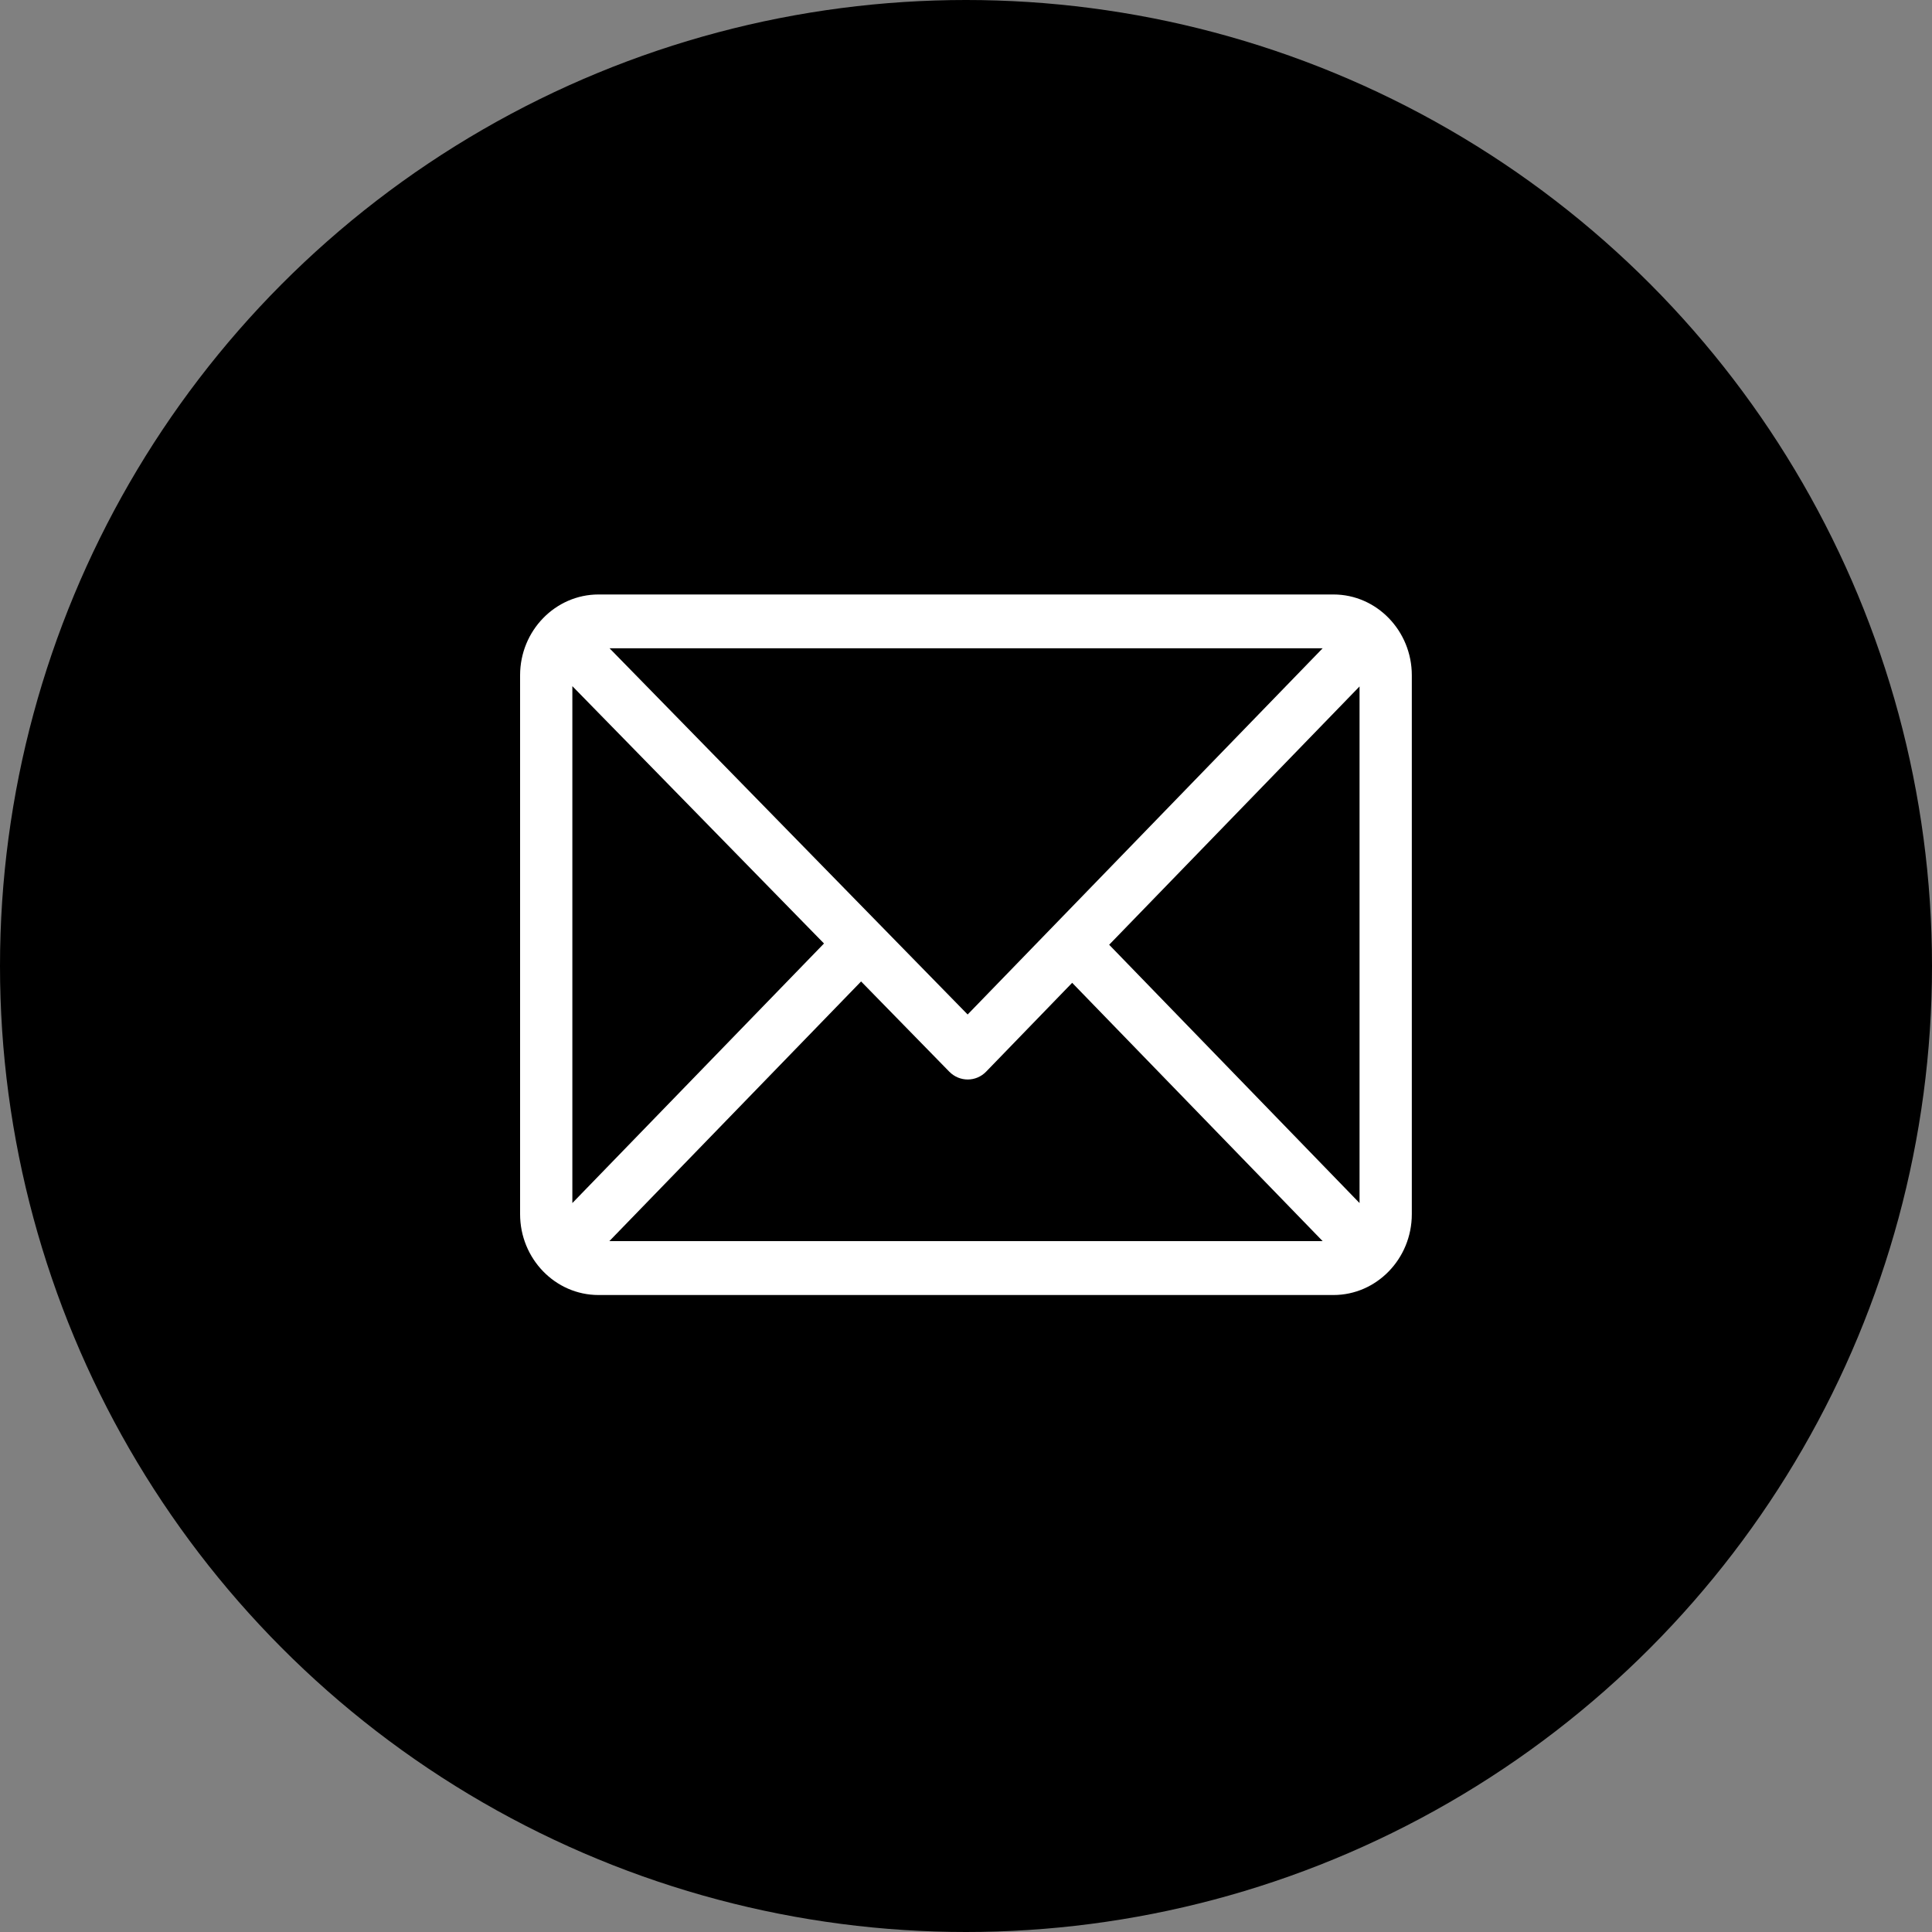
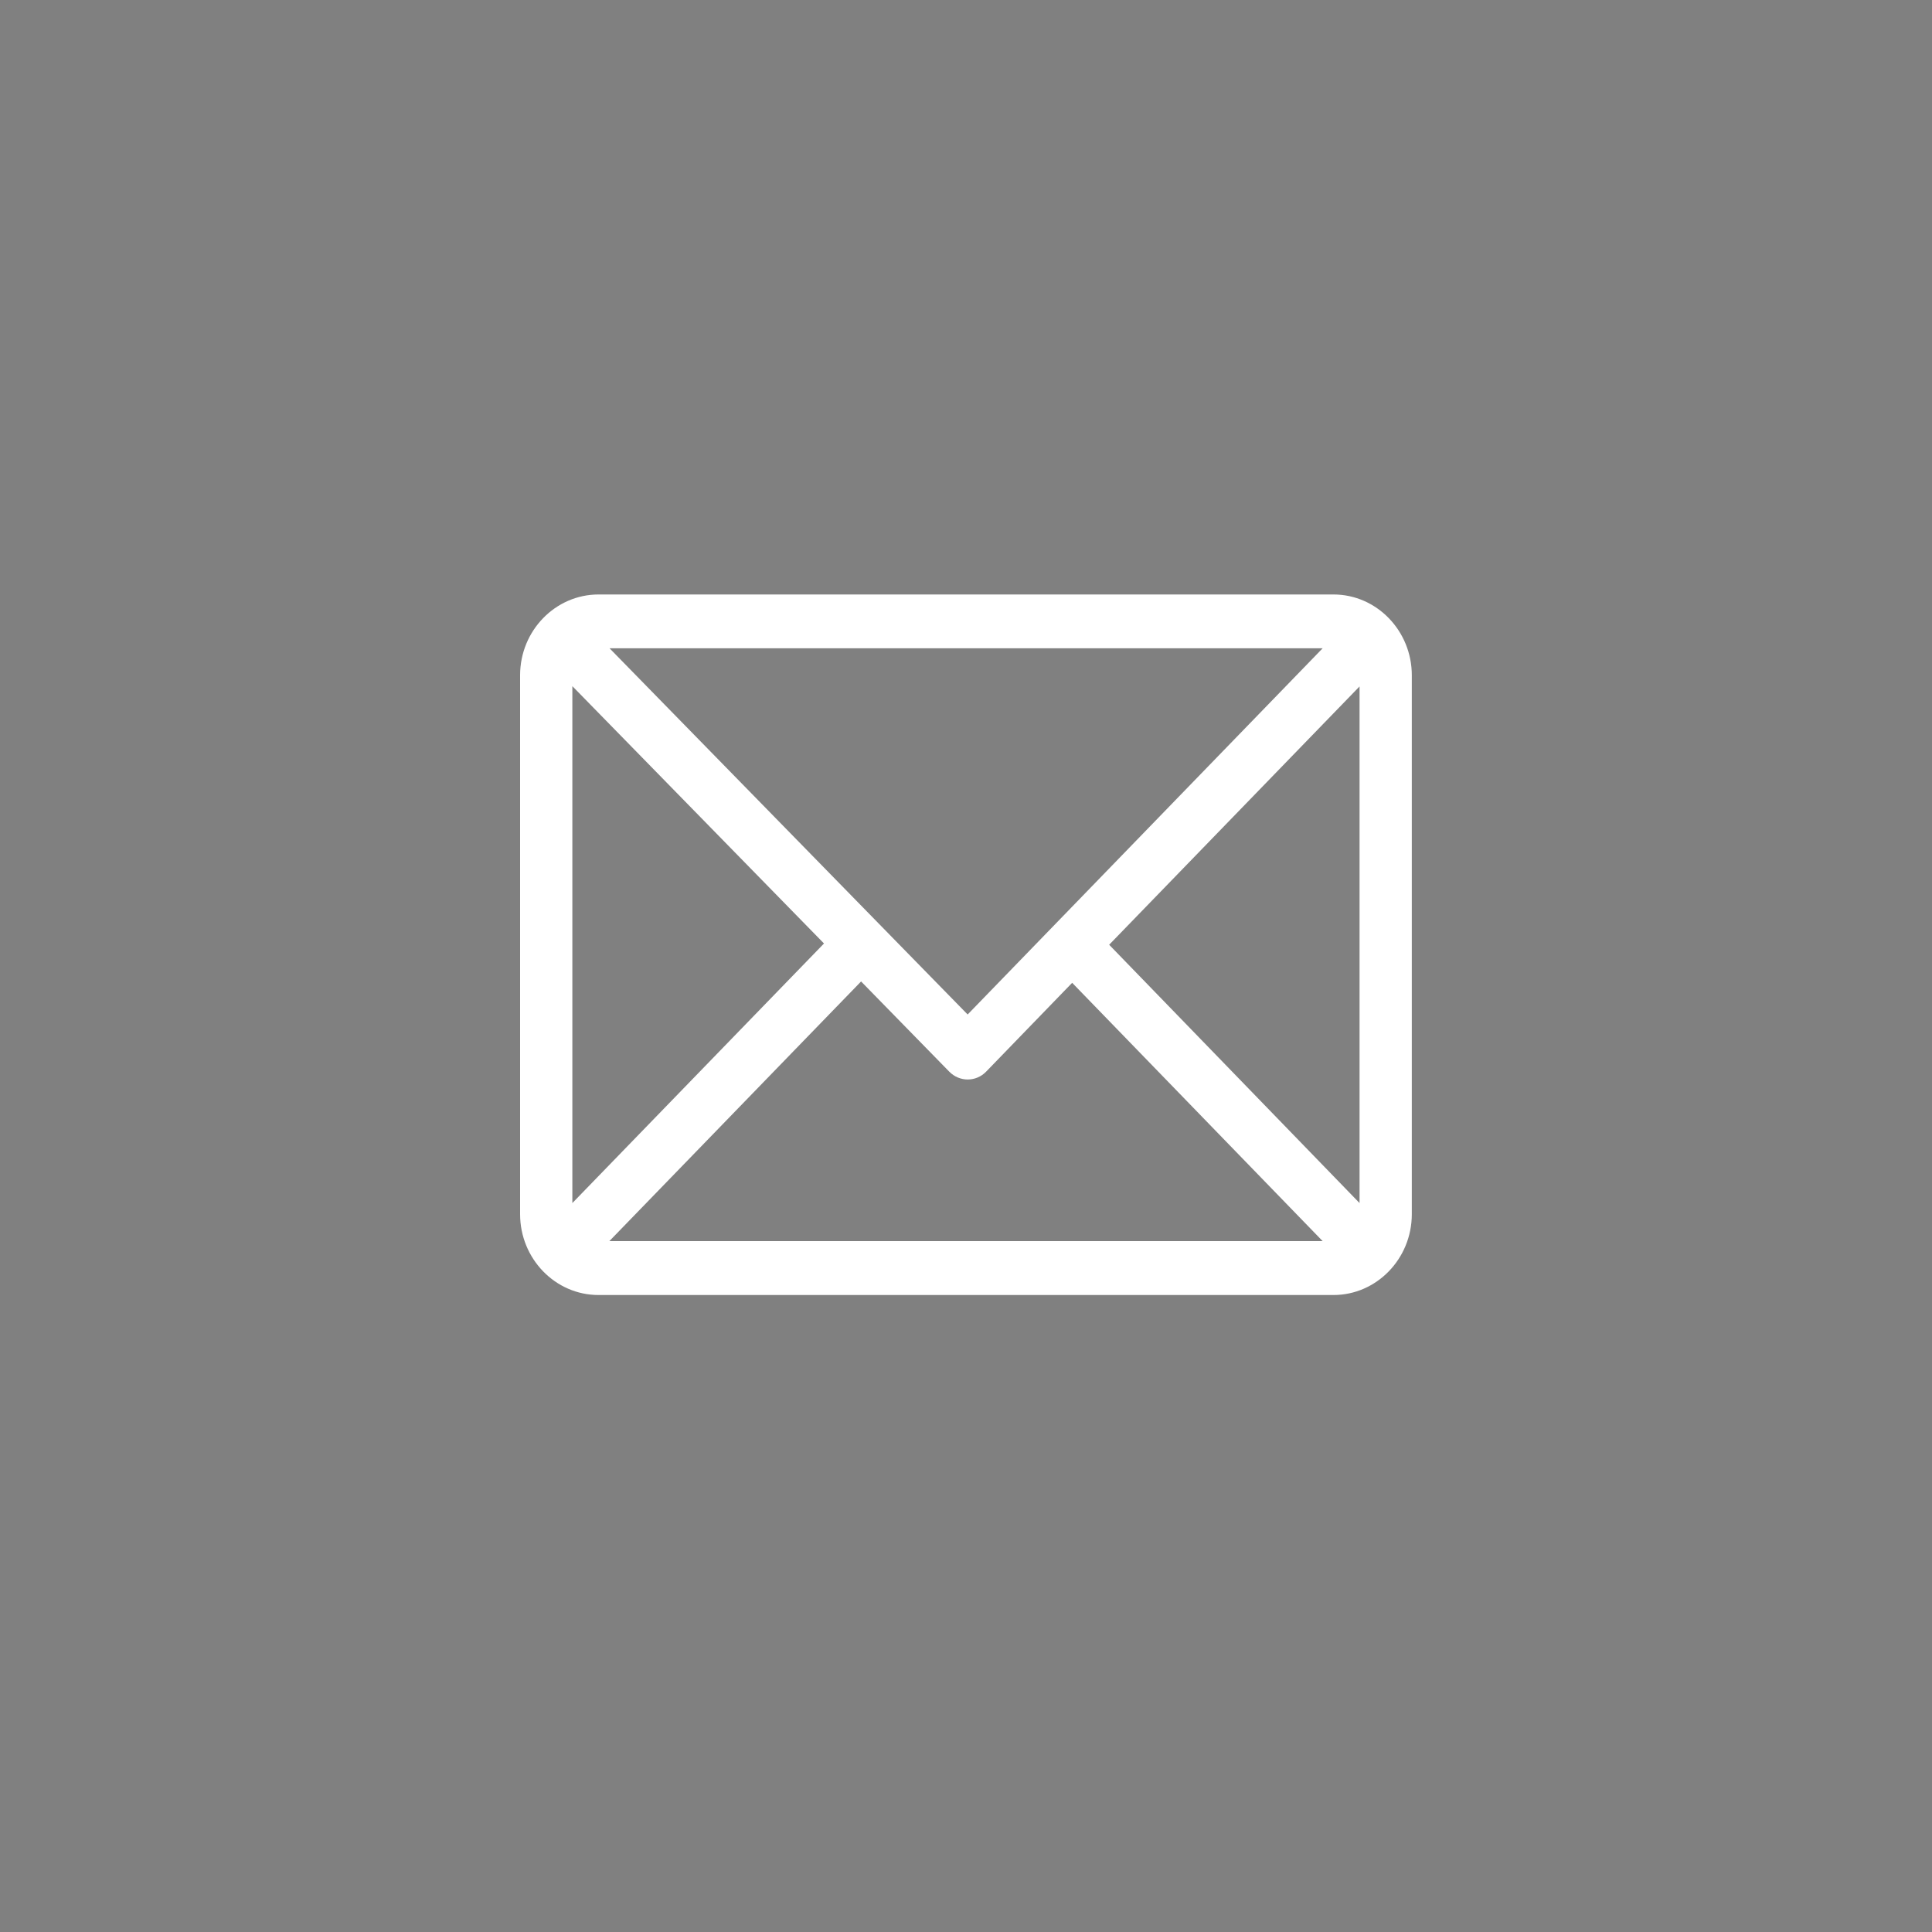
<svg xmlns="http://www.w3.org/2000/svg" width="20" height="20" viewBox="0 0 20 20" fill="none">
  <rect x="0" y="0" width="20" height="20" fill="#808080" stroke="none" />
-   <circle cx="10" cy="10" r="10" fill="black" />
  <path d="M13.804 6.154H6.196C5.749 6.154 5.384 6.529 5.384 6.99V12.569C5.384 13.029 5.747 13.406 6.196 13.406H13.804C14.249 13.406 14.615 13.032 14.615 12.569V6.99C14.615 6.531 14.252 6.154 13.804 6.154ZM13.692 6.711L10.017 10.502L6.31 6.711H13.692ZM5.925 12.454V7.103L8.53 9.767L5.925 12.454ZM6.308 12.848L8.914 10.16L9.827 11.094C9.933 11.202 10.104 11.202 10.209 11.093L11.099 10.174L13.692 12.848H6.308ZM14.074 12.454L11.482 9.78L14.074 7.106V12.454Z" fill="white" />
</svg>